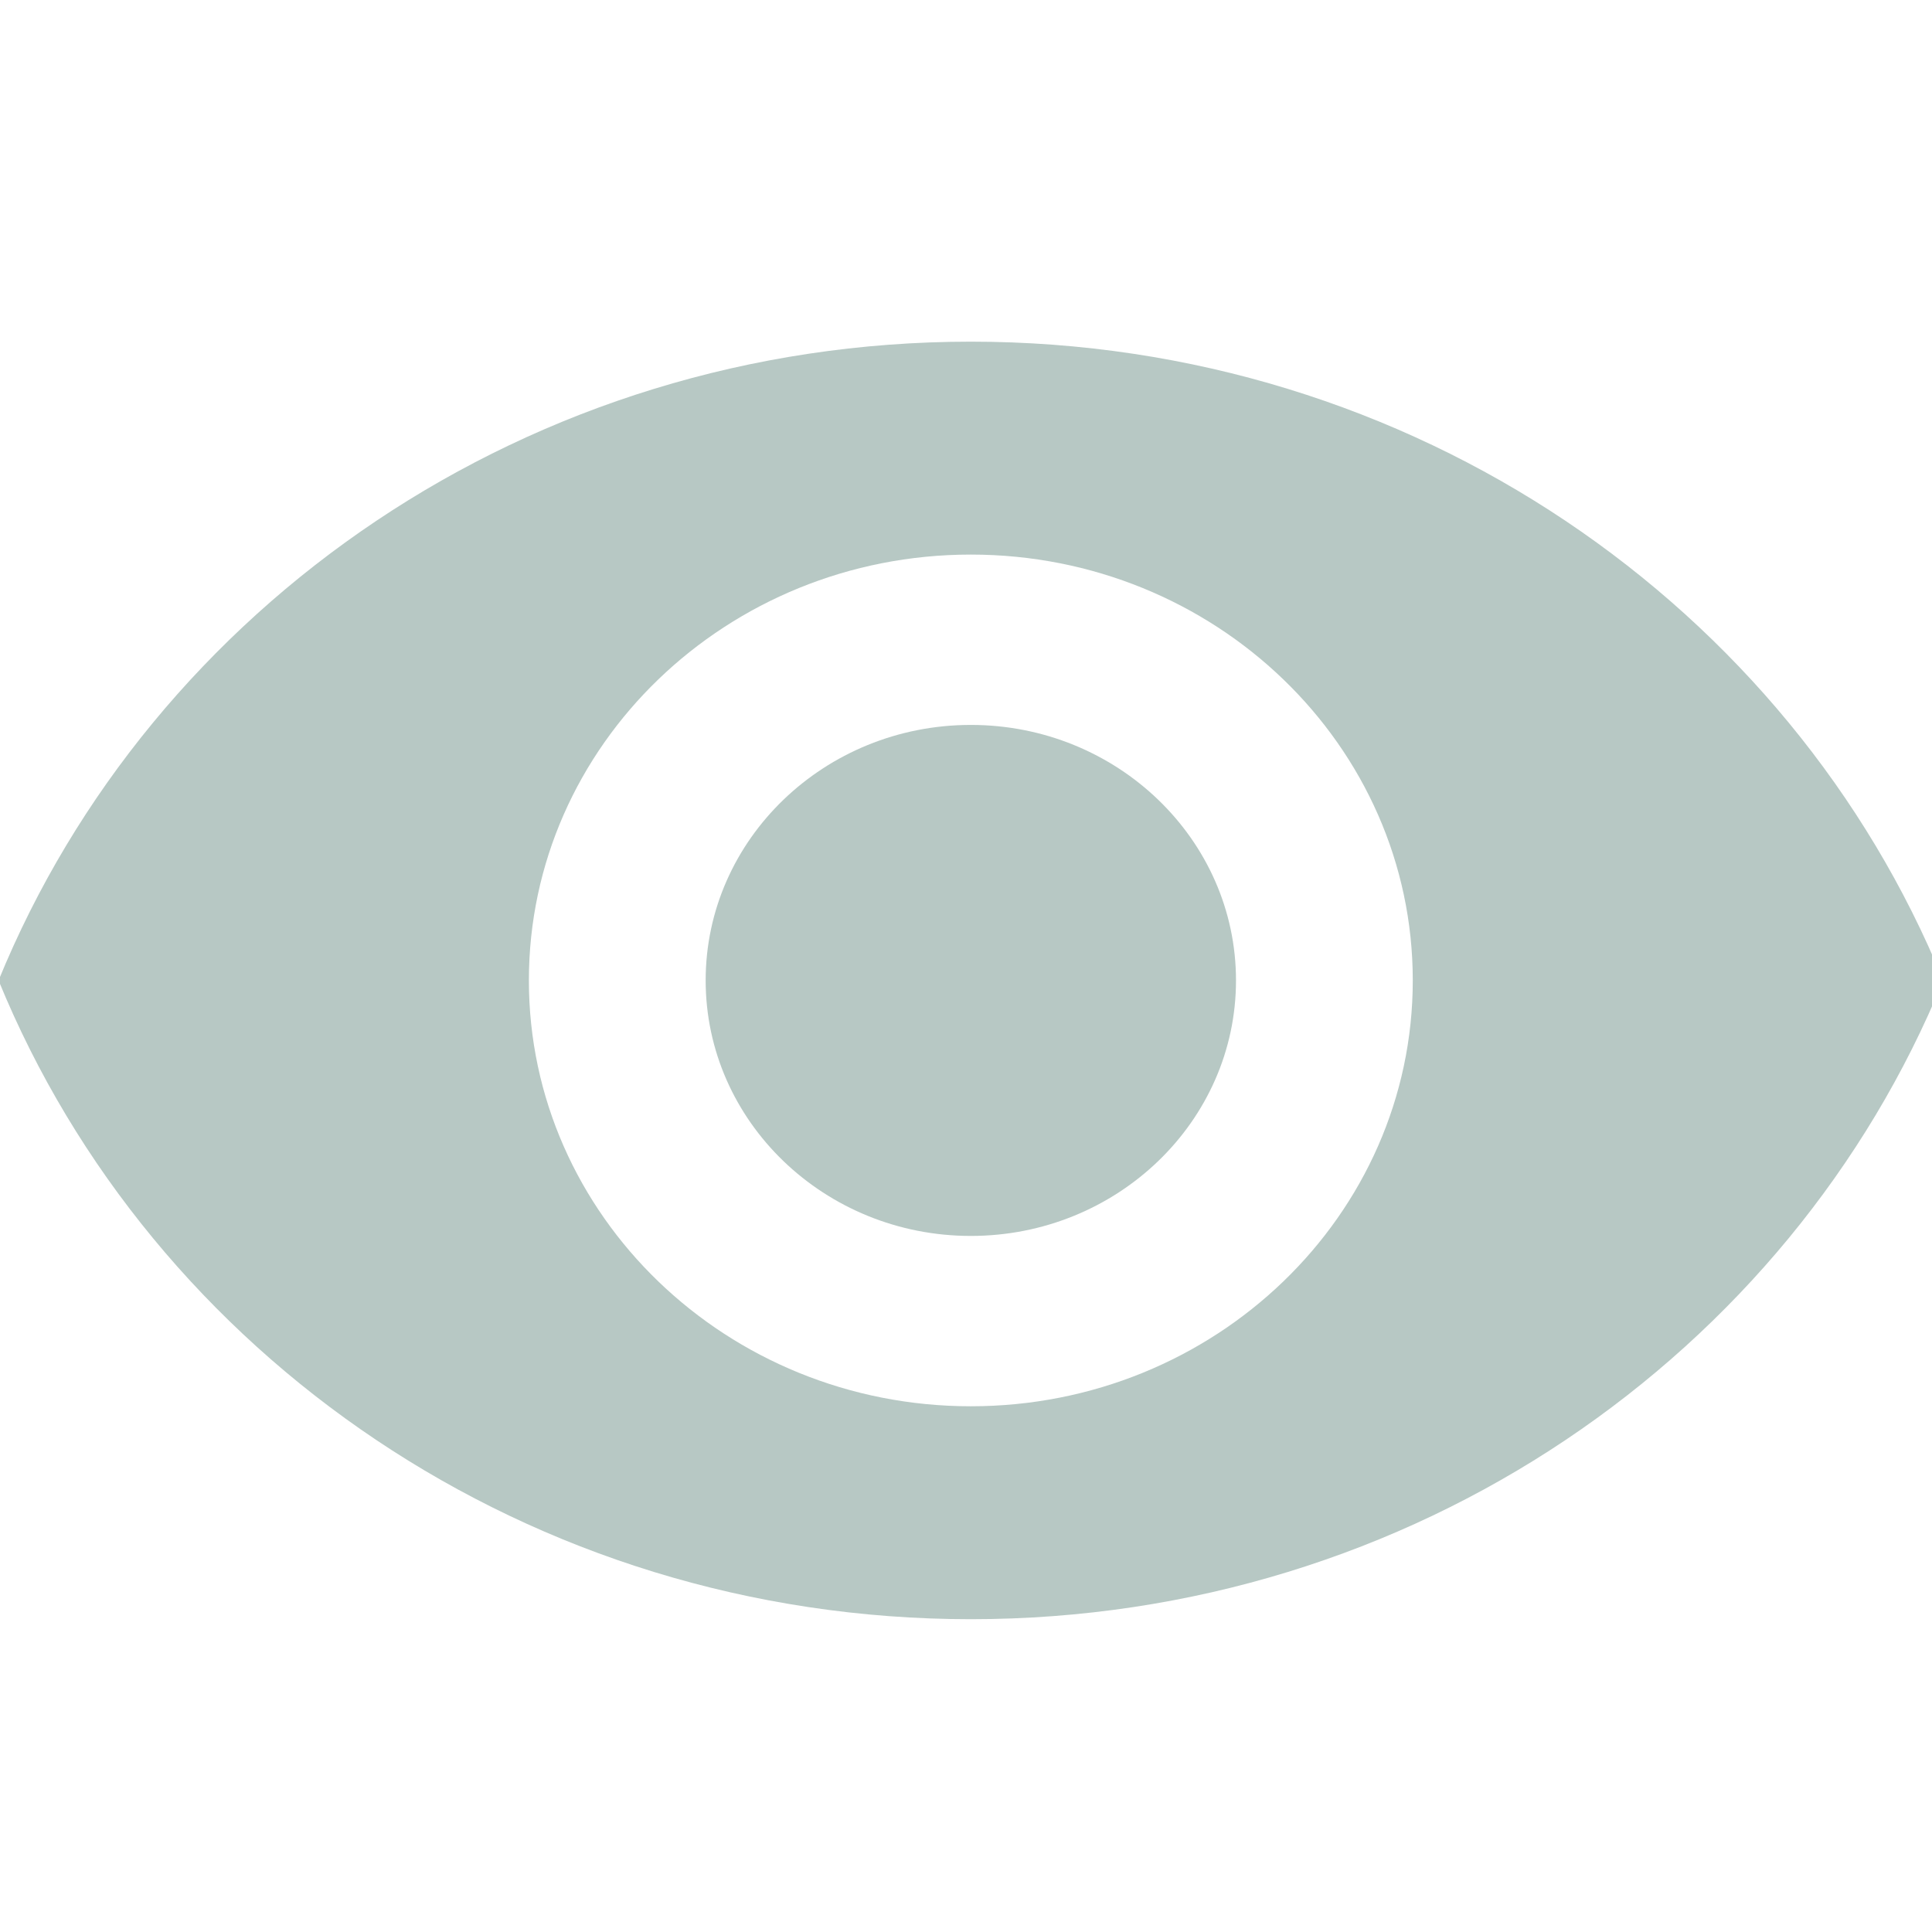
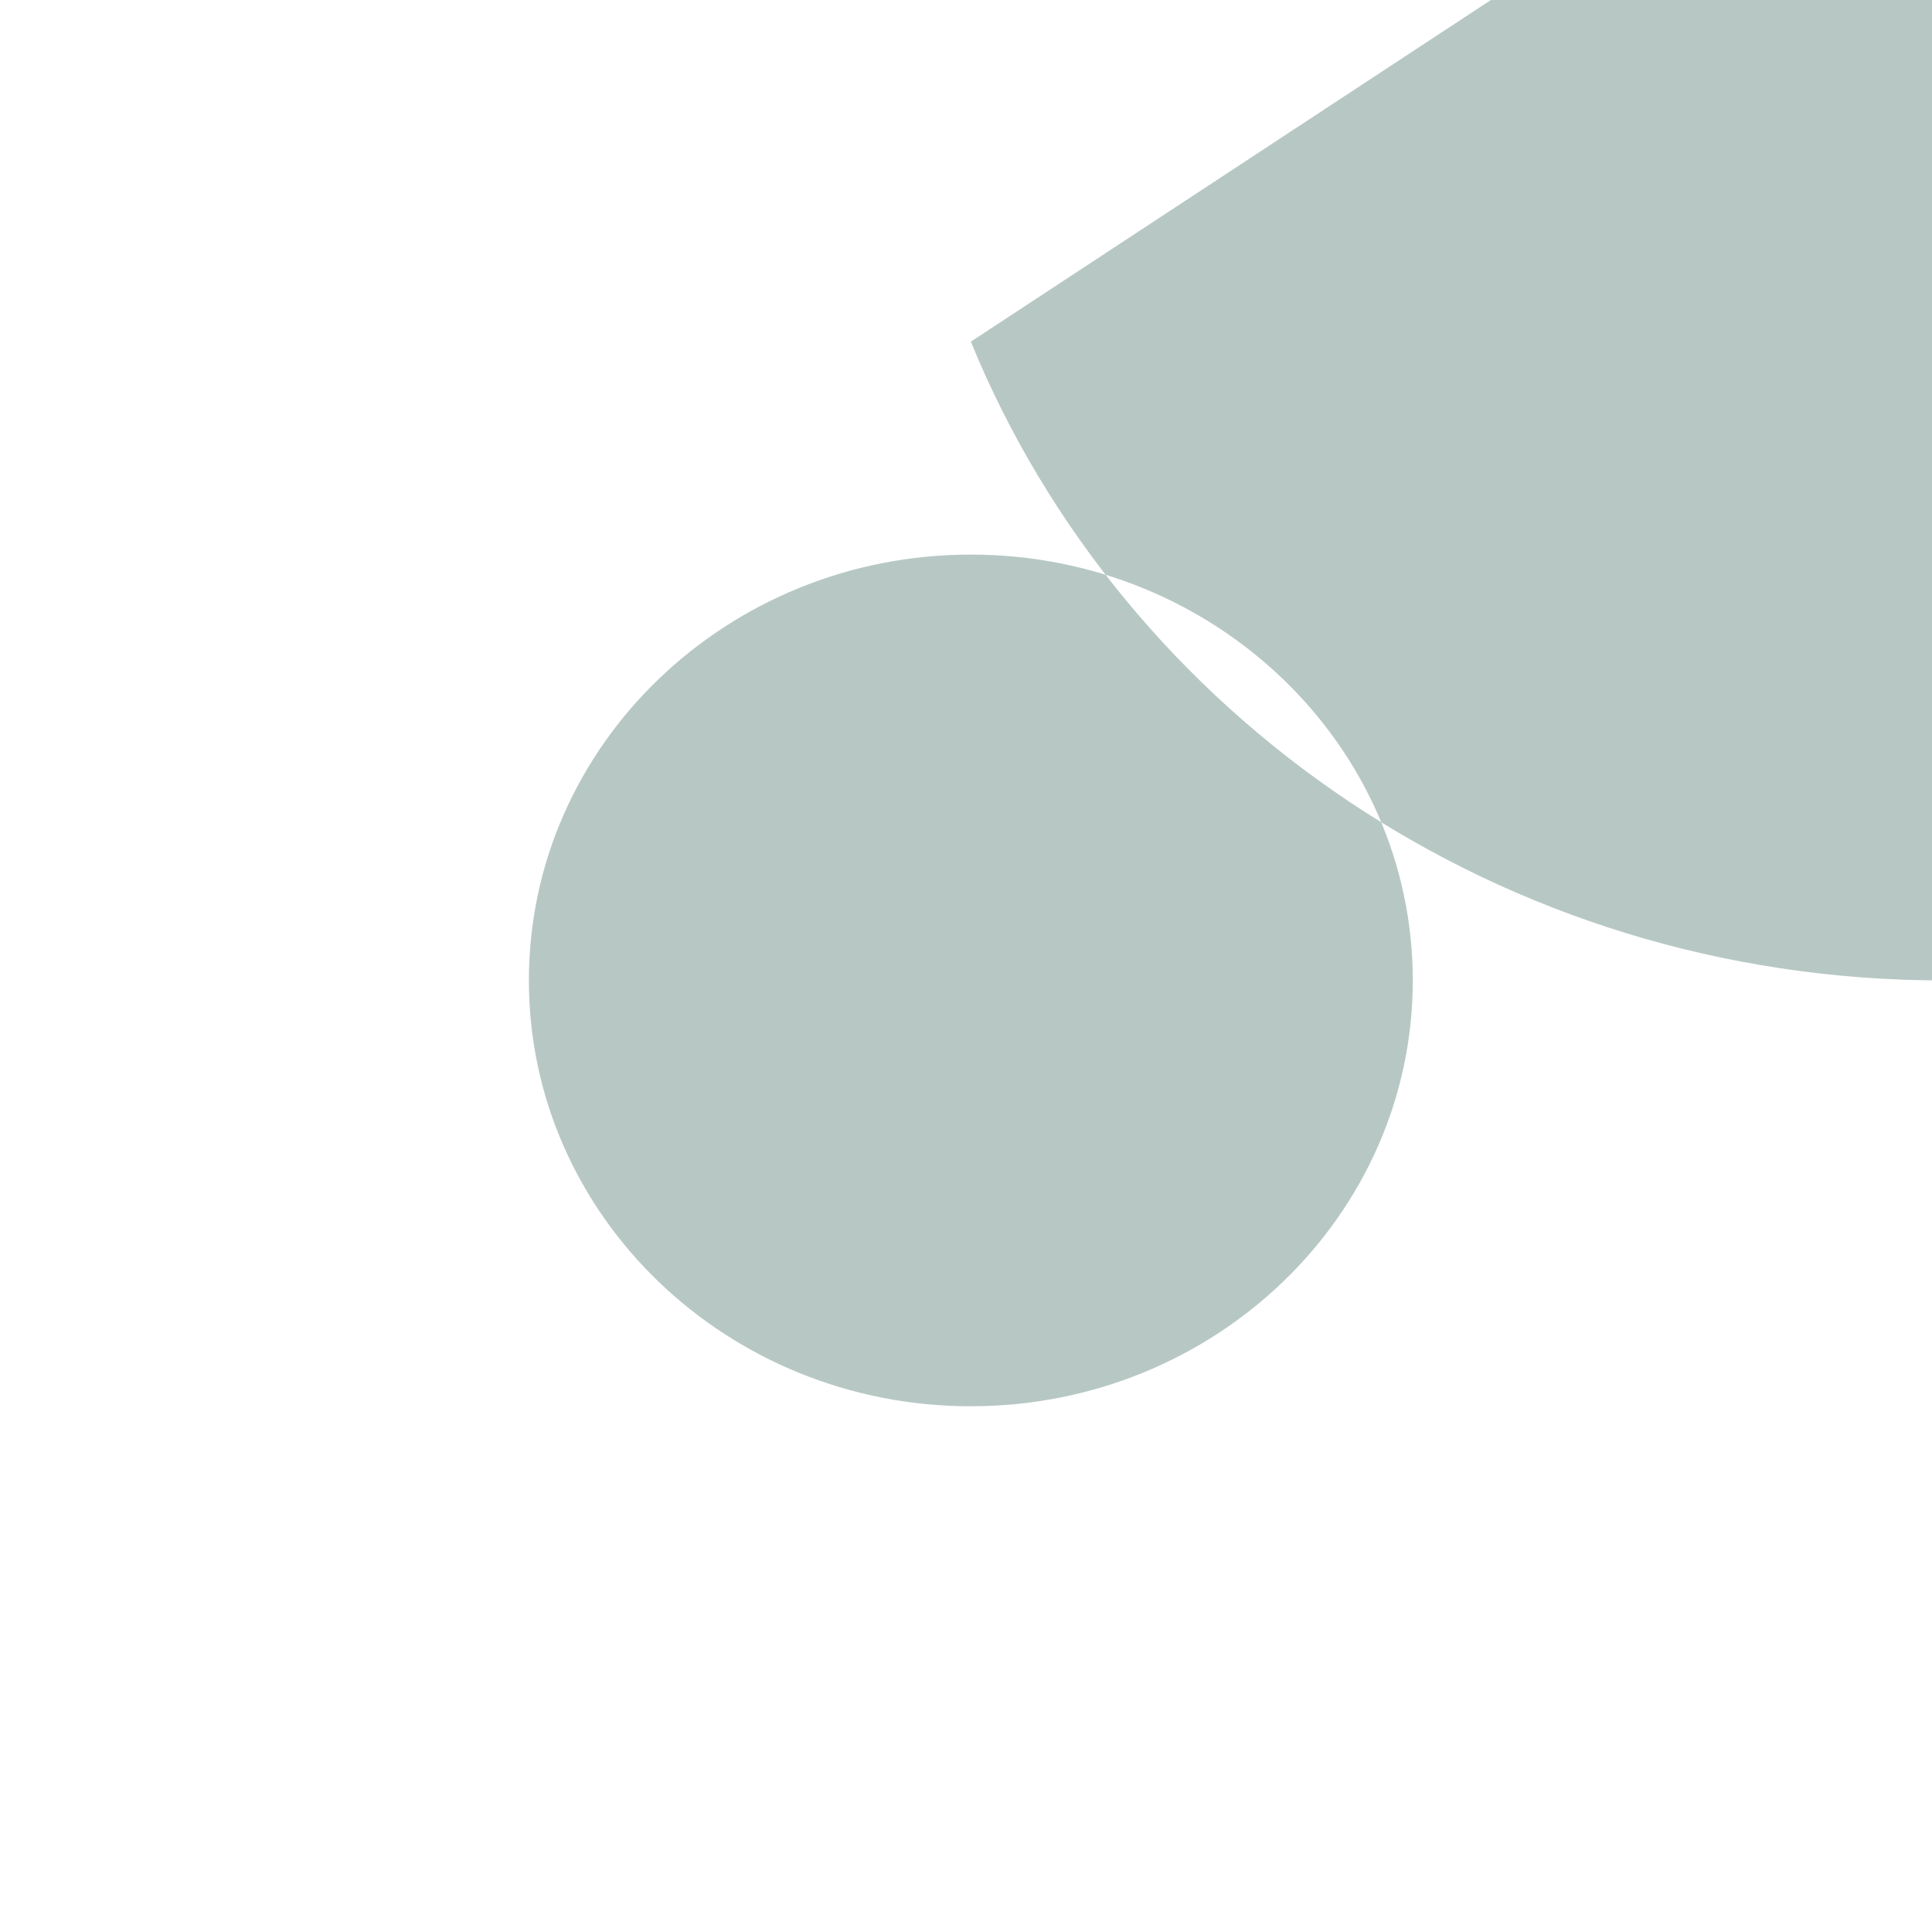
<svg xmlns="http://www.w3.org/2000/svg" xmlns:ns1="http://sodipodi.sourceforge.net/DTD/sodipodi-0.dtd" xmlns:ns2="http://www.inkscape.org/namespaces/inkscape" xml:space="preserve" width="256px" height="256px" version="1.1" style="shape-rendering:geometricPrecision; text-rendering:geometricPrecision; image-rendering:optimizeQuality; fill-rule:evenodd; clip-rule:evenodd" viewBox="0 0 256 256" id="svg10" ns1:docname="like.svg" ns2:version="0.92.5 (2060ec1f9f, 2020-04-08)">
  <ns1:namedview pagecolor="#ffffff" bordercolor="#666666" borderopacity="1" objecttolerance="10" gridtolerance="10" guidetolerance="10" ns2:pageopacity="0" ns2:pageshadow="2" ns2:window-width="1842" ns2:window-height="1051" id="namedview12" showgrid="false" ns2:zoom="0.921875" ns2:cx="128" ns2:cy="128" ns2:window-x="69" ns2:window-y="-9" ns2:window-maximized="1" ns2:current-layer="svg10" />
  <defs id="defs4">
    <style type="text/css" id="style2">
    .fil1 {fill:#BECBCF}
  </style>
  </defs>
  <g transform="matrix(0.549,0,0,0.529,-0.192,5.773)" id="g8-9" style="fill:#b7c8c4">
    <g id="g6" style="fill:#b7c8c4">
-       <path ns2:connector-curvature="0" d="m 234.667,170.667 c -35.307,0 -64,28.693 -64,64 0,35.307 28.693,64 64,64 35.307,0 64,-28.693 64,-64 0,-35.307 -28.694,-64 -64,-64 z" id="path2" style="fill:#b7c8c4" />
-       <path ns2:connector-curvature="0" d="M 234.667,74.667 C 128,74.667 36.907,141.013 0,234.667 c 36.907,93.653 128,160 234.667,160 106.773,0 197.76,-66.347 234.667,-160 -36.907,-93.654 -127.894,-160 -234.667,-160 z m 0,266.666 C 175.787,341.333 128,293.546 128,234.666 128,175.786 175.787,128 234.667,128 c 58.88,0 106.667,47.787 106.667,106.667 0,58.88 -47.787,106.666 -106.667,106.666 z" id="path4" style="fill:#b7c8c4" />
+       <path ns2:connector-curvature="0" d="M 234.667,74.667 c 36.907,93.653 128,160 234.667,160 106.773,0 197.76,-66.347 234.667,-160 -36.907,-93.654 -127.894,-160 -234.667,-160 z m 0,266.666 C 175.787,341.333 128,293.546 128,234.666 128,175.786 175.787,128 234.667,128 c 58.88,0 106.667,47.787 106.667,106.667 0,58.88 -47.787,106.666 -106.667,106.666 z" id="path4" style="fill:#b7c8c4" />
    </g>
  </g>
</svg>